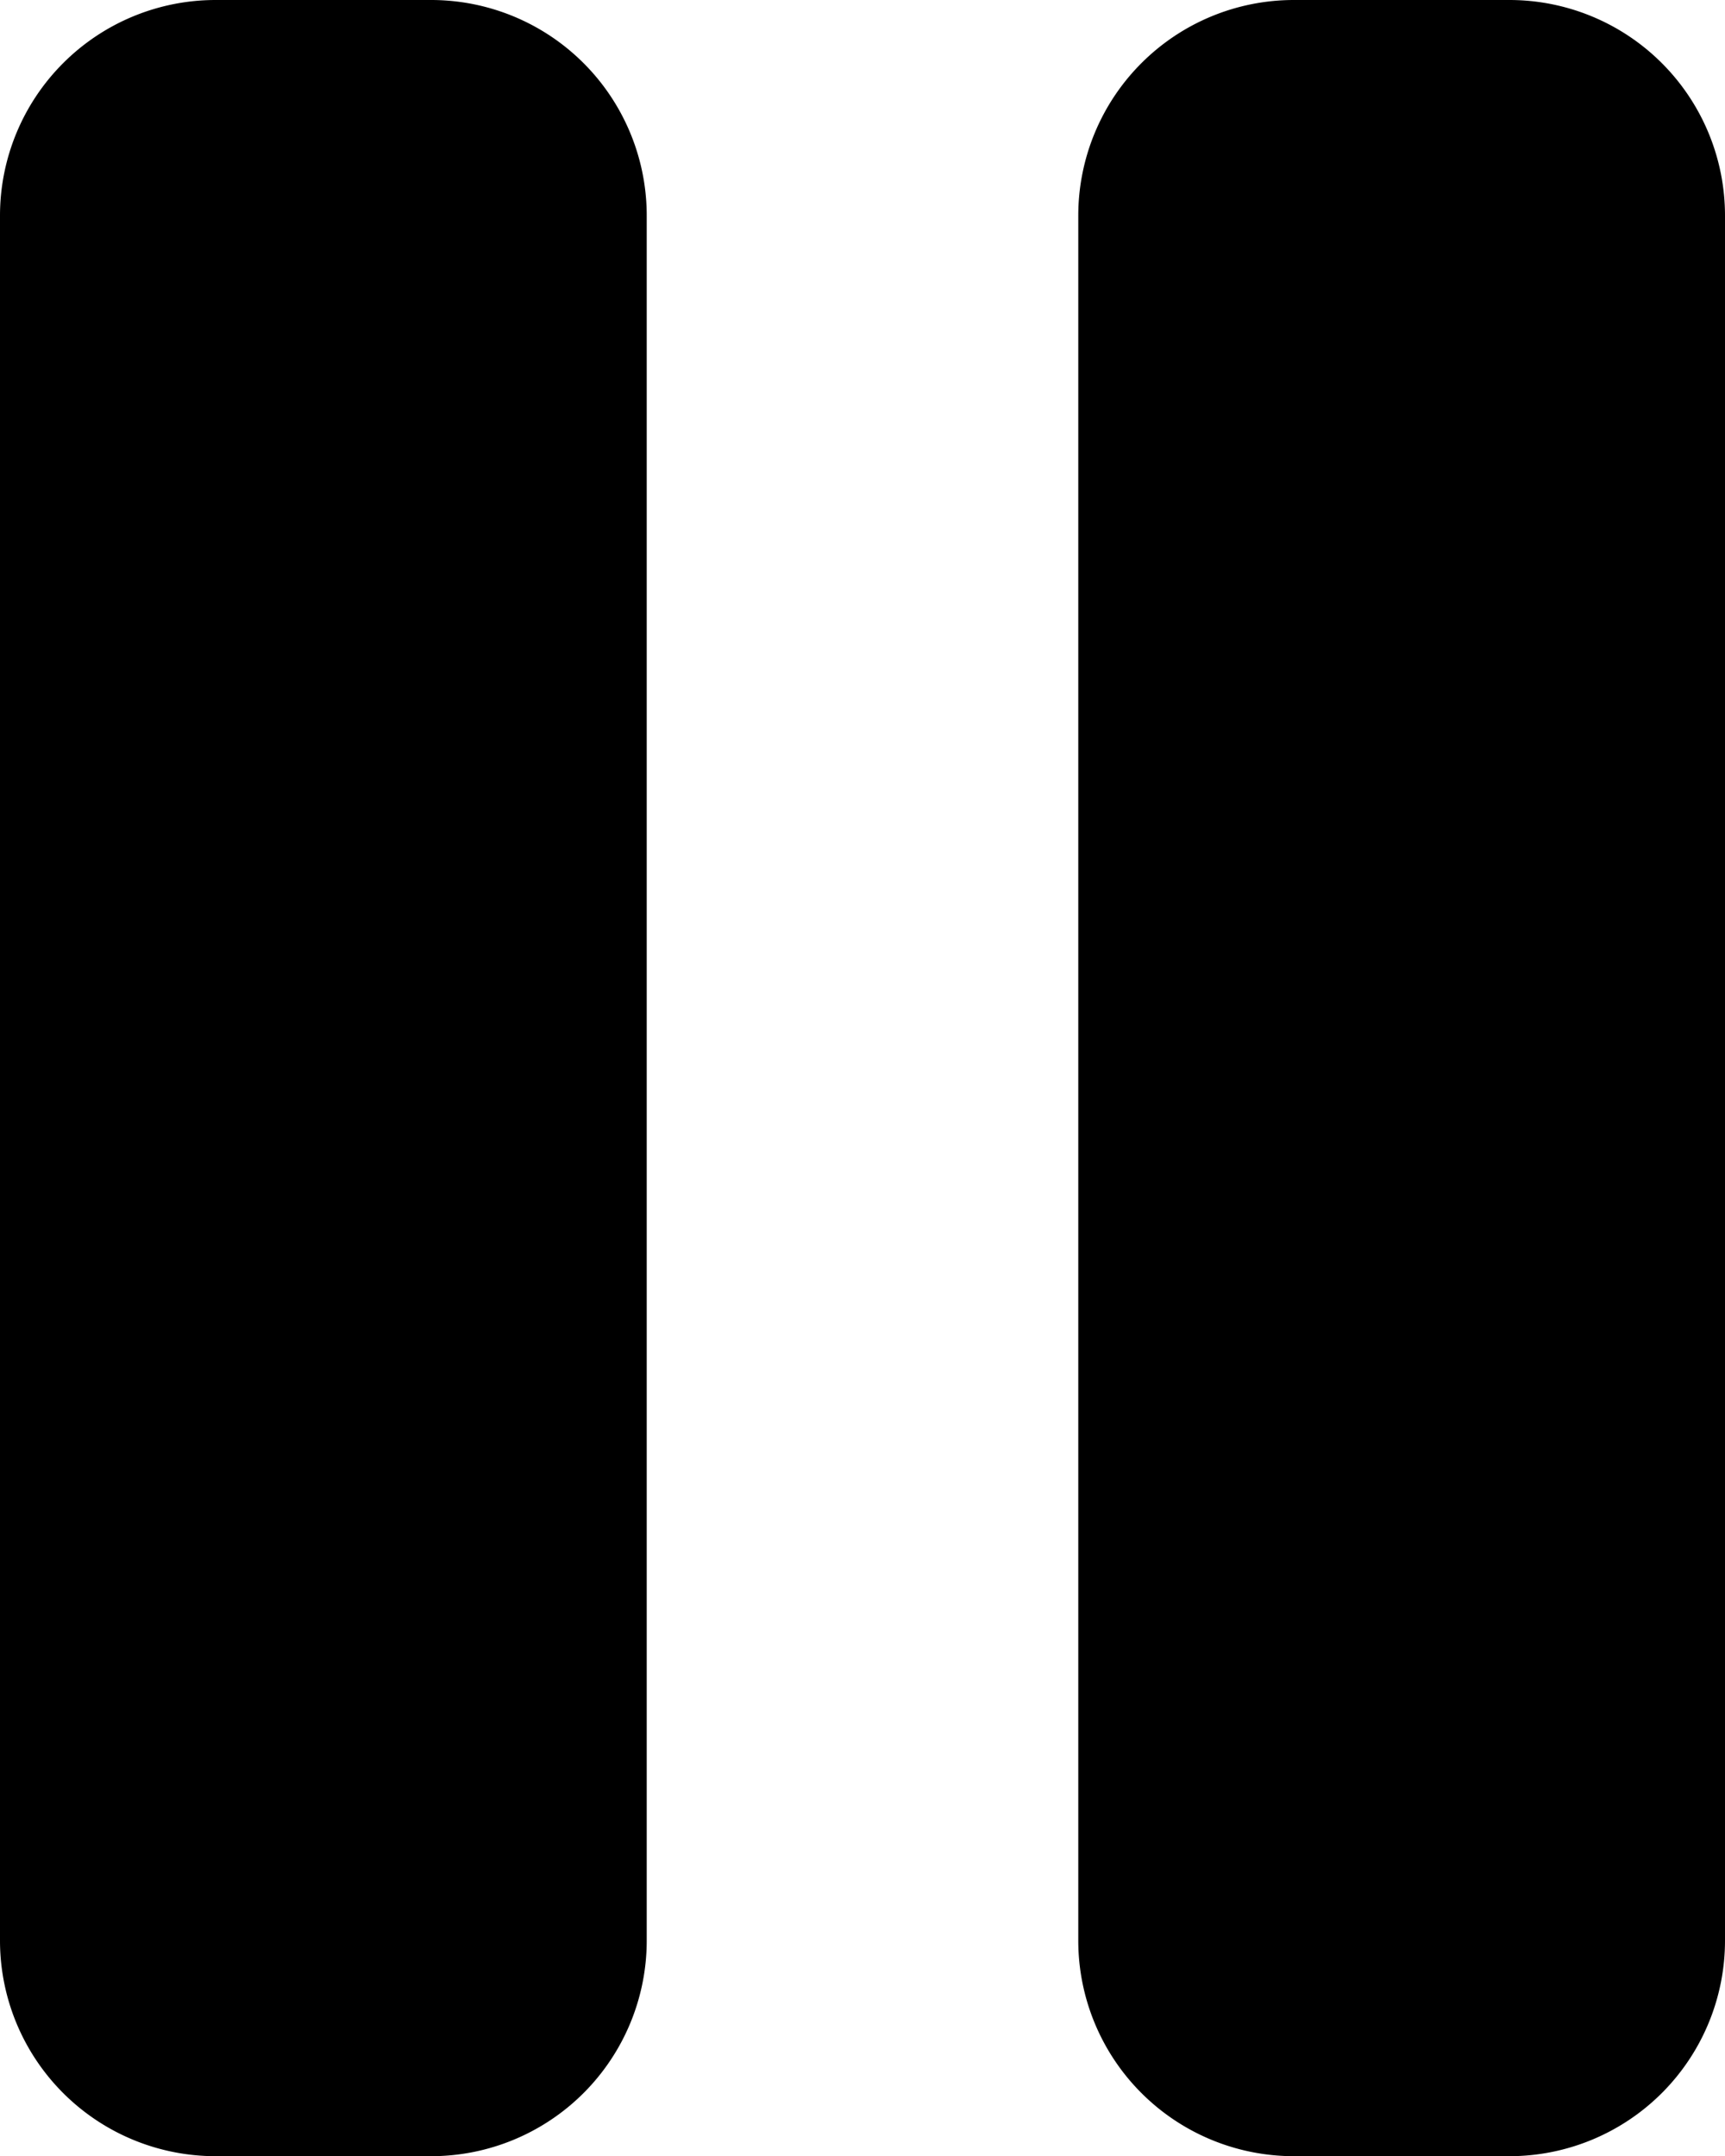
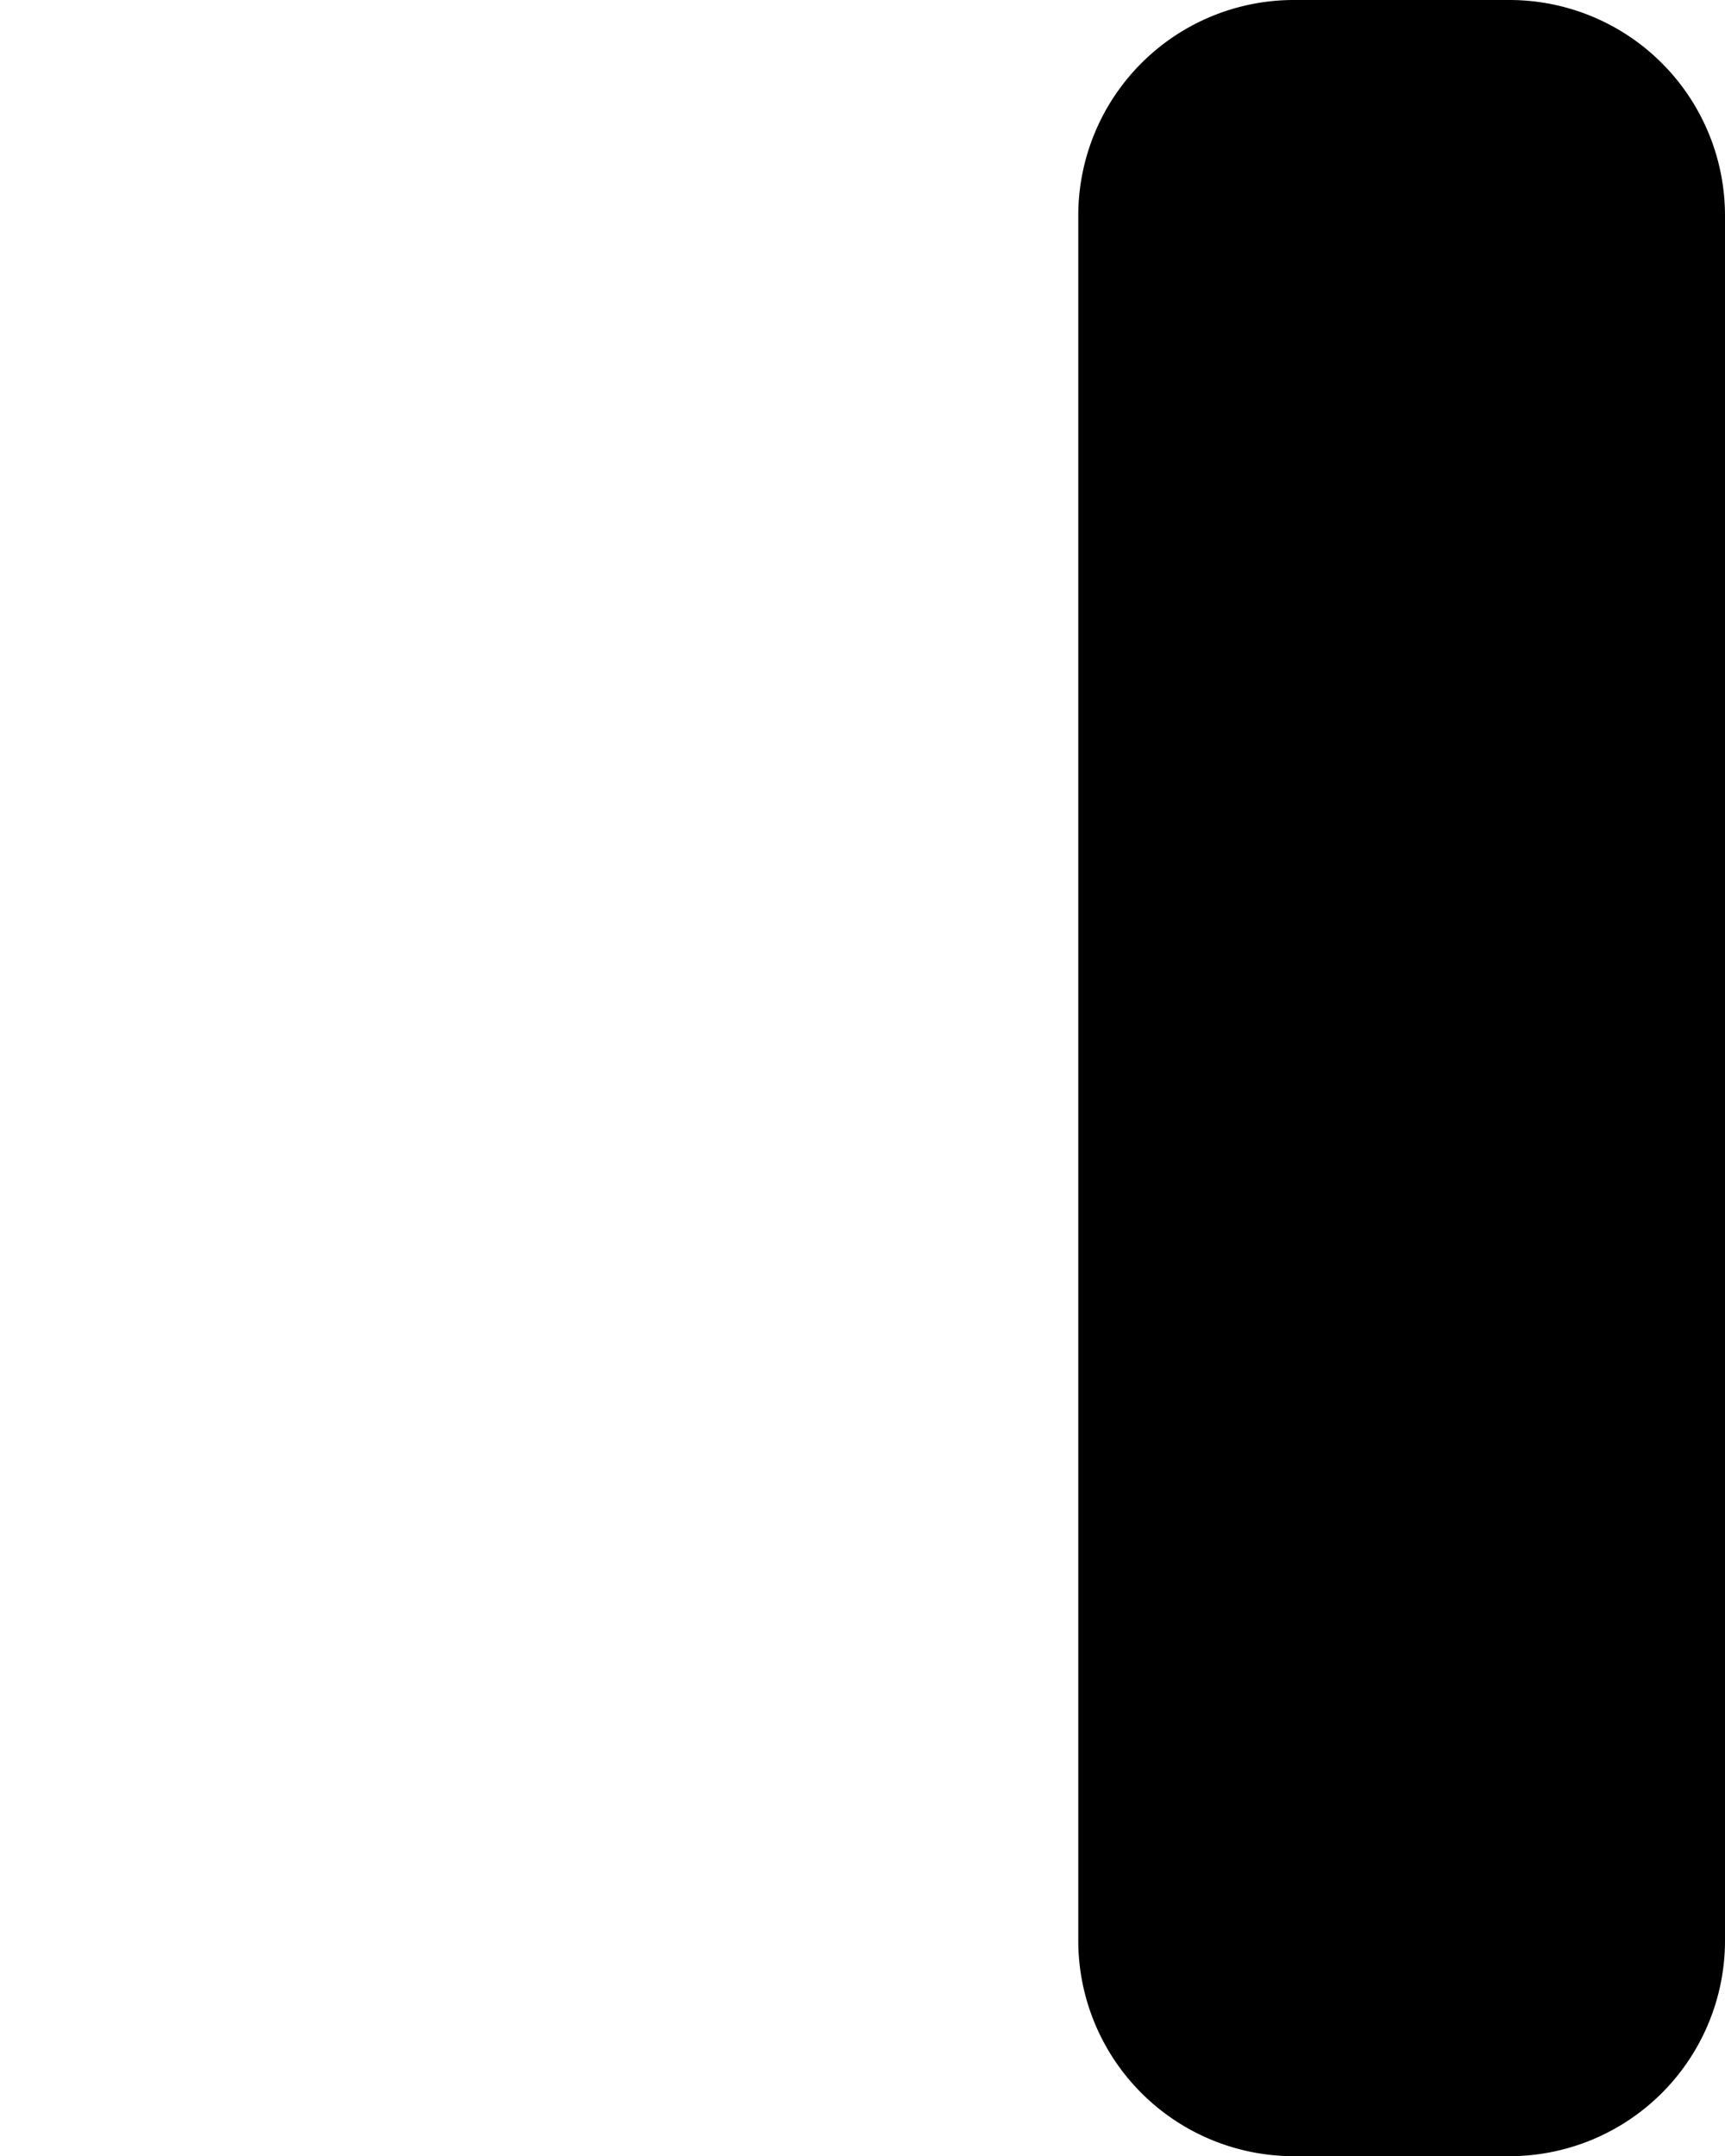
<svg xmlns="http://www.w3.org/2000/svg" width="12.803" height="16">
-   <path data-name="Path 102117" d="M3.2 0H1.6A1.6 1.6 0 0 0 0 1.6v12.8A1.6 1.6 0 0 0 1.6 16h1.6a1.6 1.6 0 0 0 1.6-1.6V1.6A1.6 1.6 0 0 0 3.2 0Z" />
-   <path data-name="Path 102118" d="M11.203 0h-1.6a1.6 1.6 0 0 0-1.6 1.6v12.8a1.6 1.6 0 0 0 1.6 1.6h1.6a1.6 1.6 0 0 0 1.6-1.6V1.6a1.6 1.6 0 0 0-1.6-1.6Z" />
+   <path data-name="Path 102118" d="M11.203 0h-1.6a1.6 1.6 0 0 0-1.6 1.6v12.8a1.6 1.6 0 0 0 1.6 1.6h1.6a1.6 1.6 0 0 0 1.6-1.6V1.6a1.6 1.6 0 0 0-1.6-1.6" />
</svg>